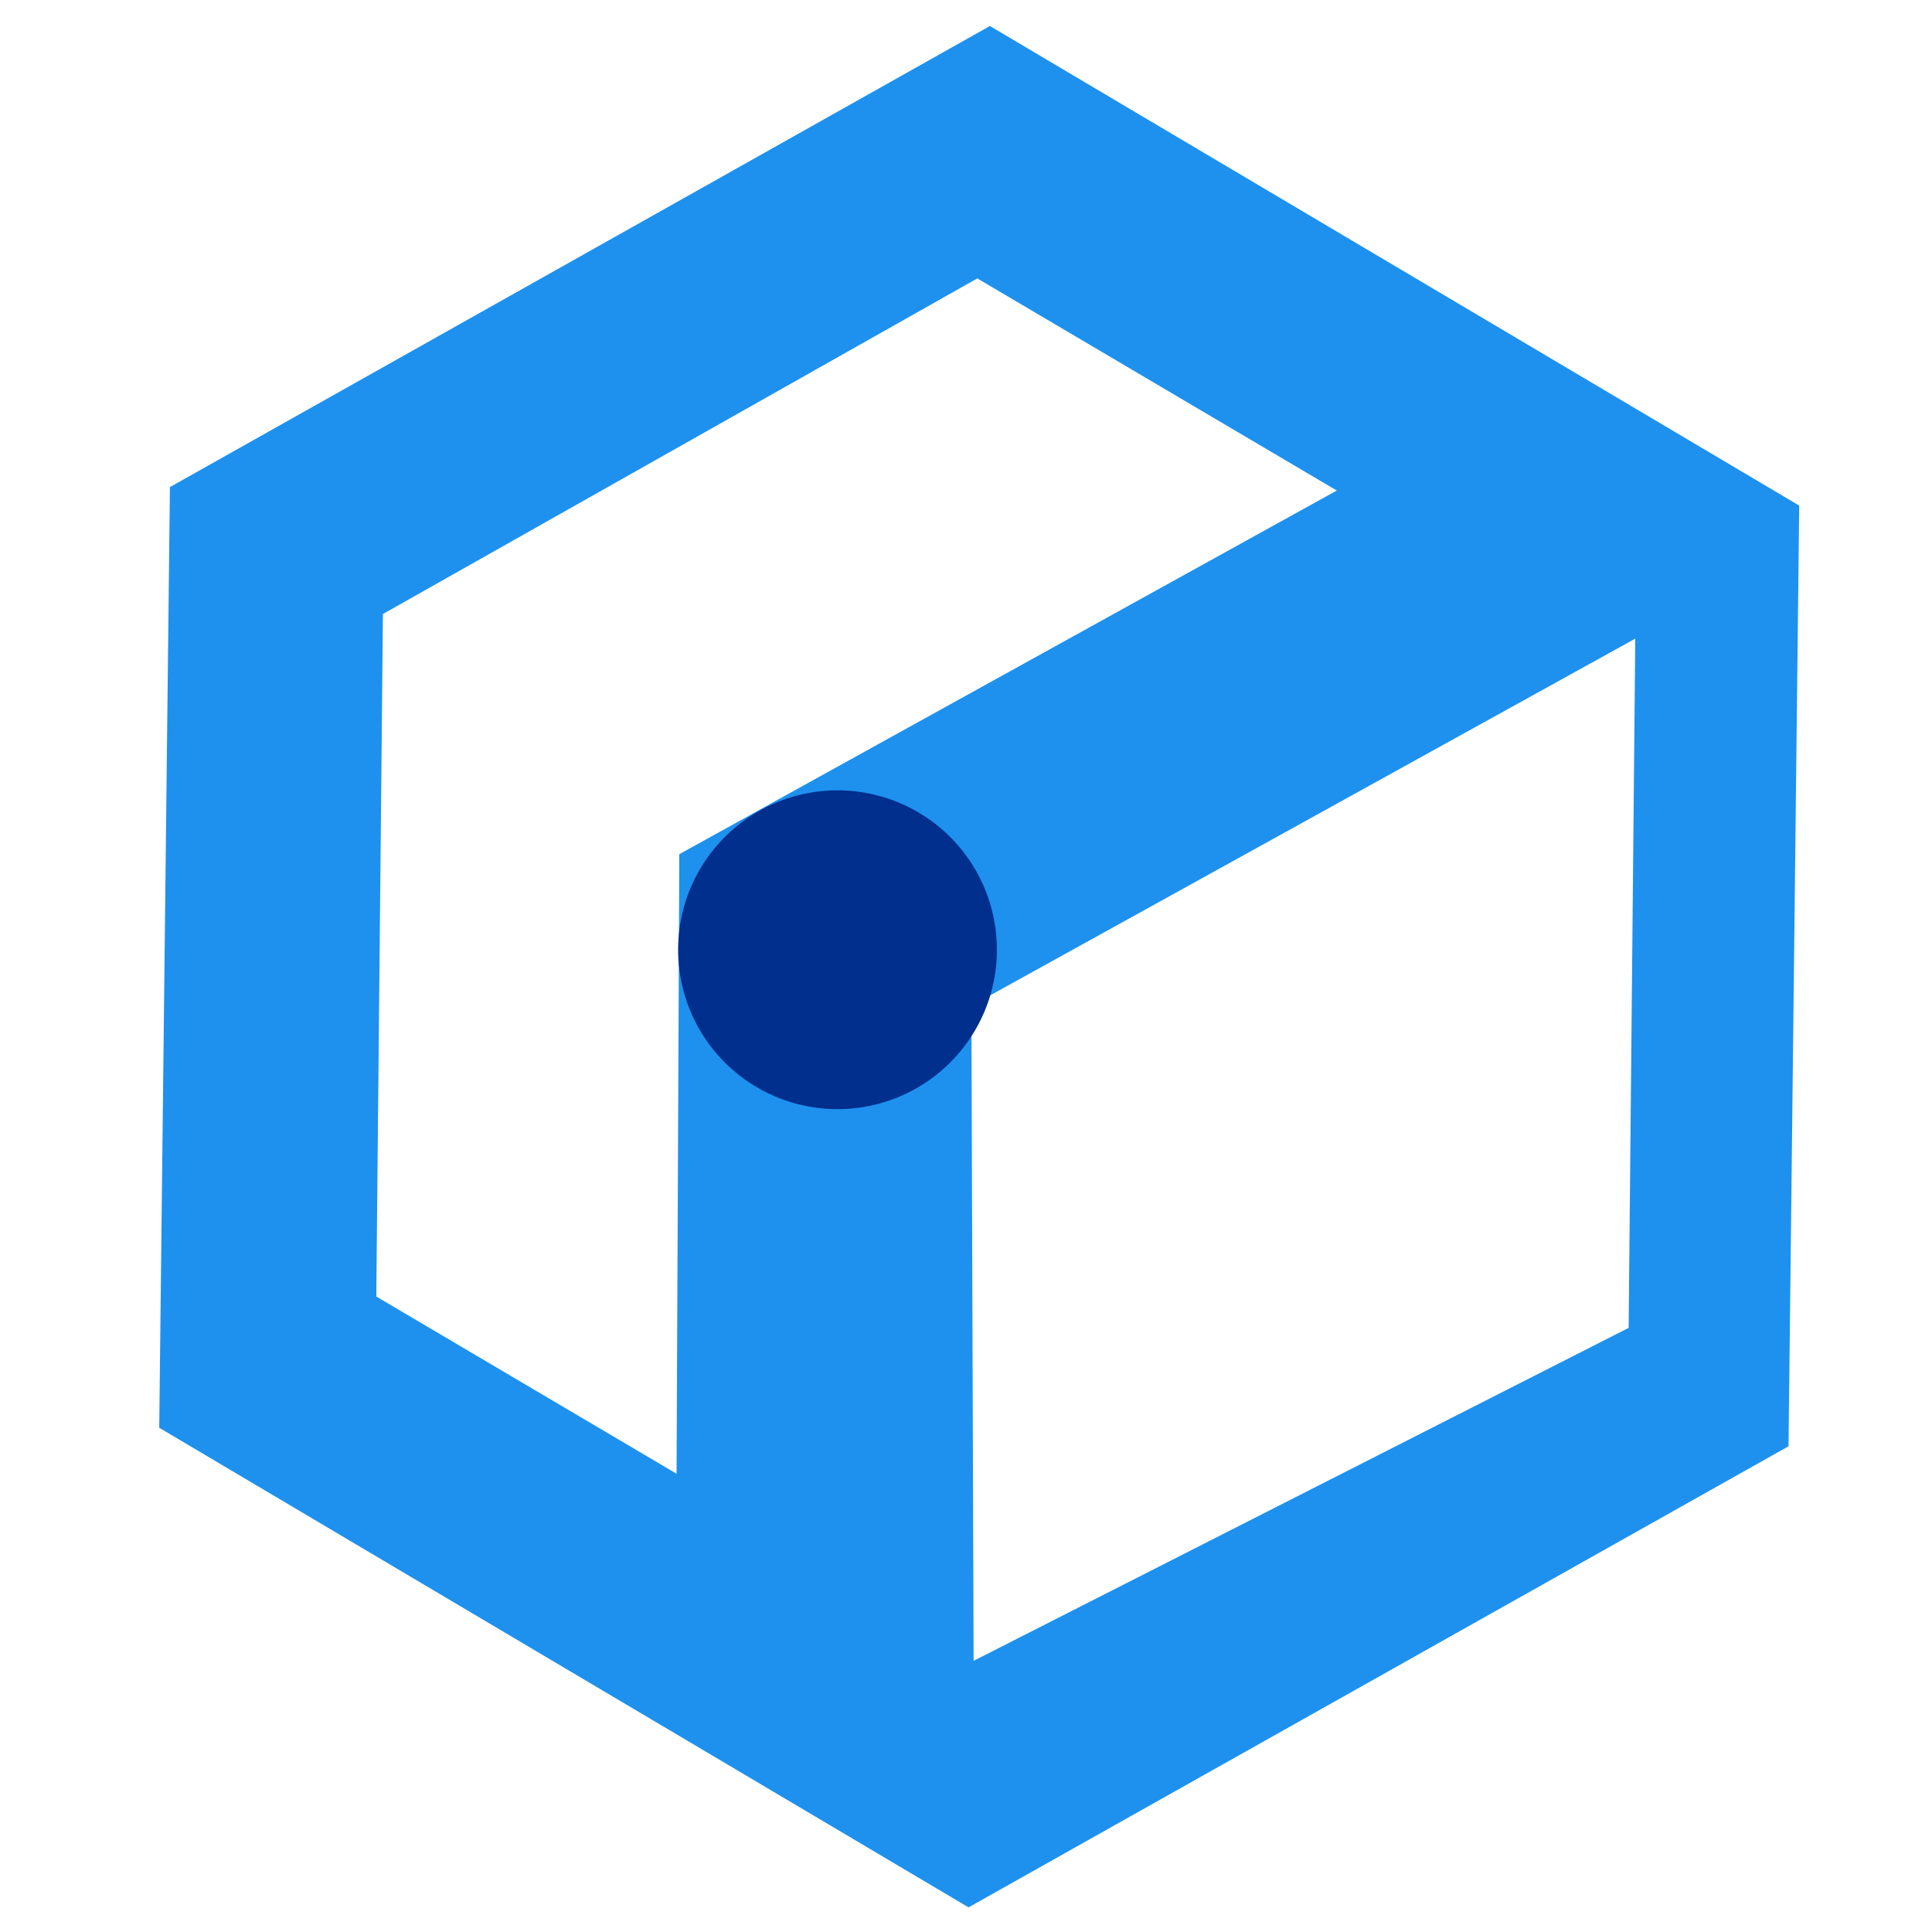
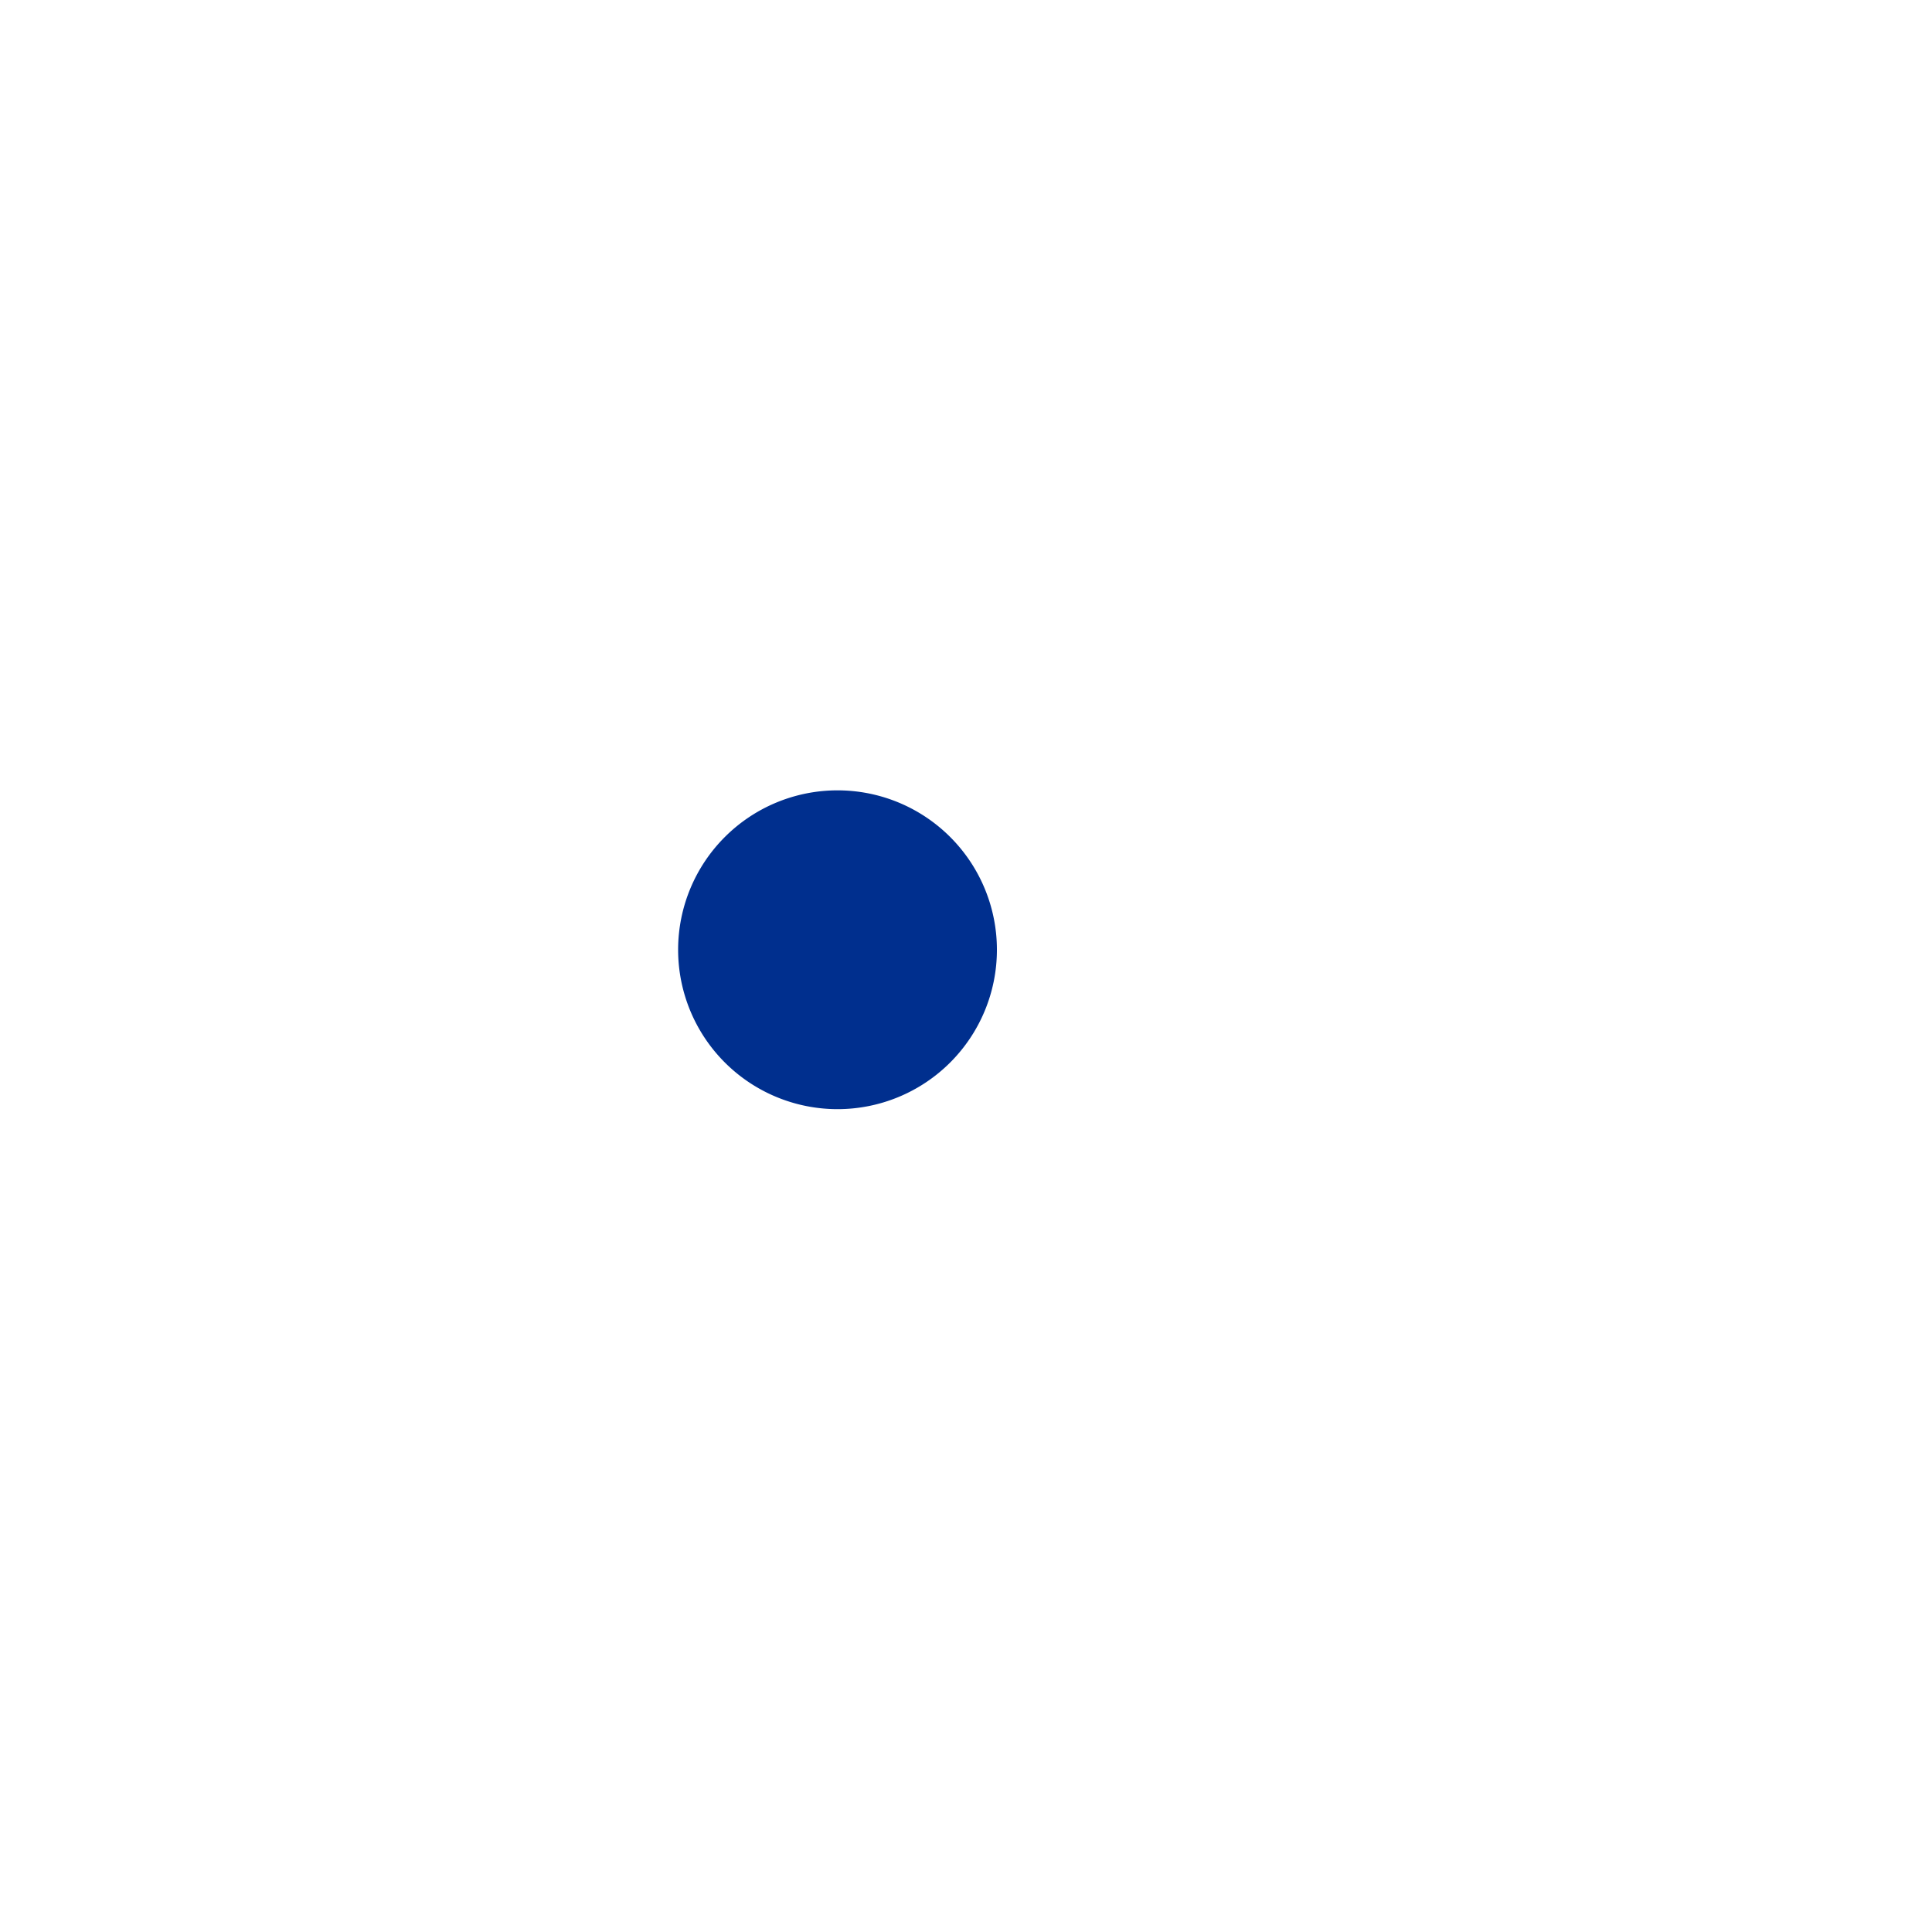
<svg xmlns="http://www.w3.org/2000/svg" t="1733555362804" class="icon" viewBox="0 0 1024 1024" version="1.1" p-id="4304" width="200" height="200">
-   <path d="M524.673 13.783L90.059 258.165l-5.666 498.577 428.958 254.195 434.603-244.382 5.666-498.577z m-6.689 133.781l190.542 112.431-348.476 192.736-1.461 328.379-159.149-93.928 3.515-361.741z m348.744 190.927l-3.515 365.31-347.176 176.469-1.188-347.197z" fill="#1E91EF" p-id="4305" />
  <path d="M443.902 503.387m-84.484 0a84.484 84.484 0 1 0 168.968 0 84.484 84.484 0 1 0-168.968 0Z" fill="#002F8E" p-id="4306" />
</svg>